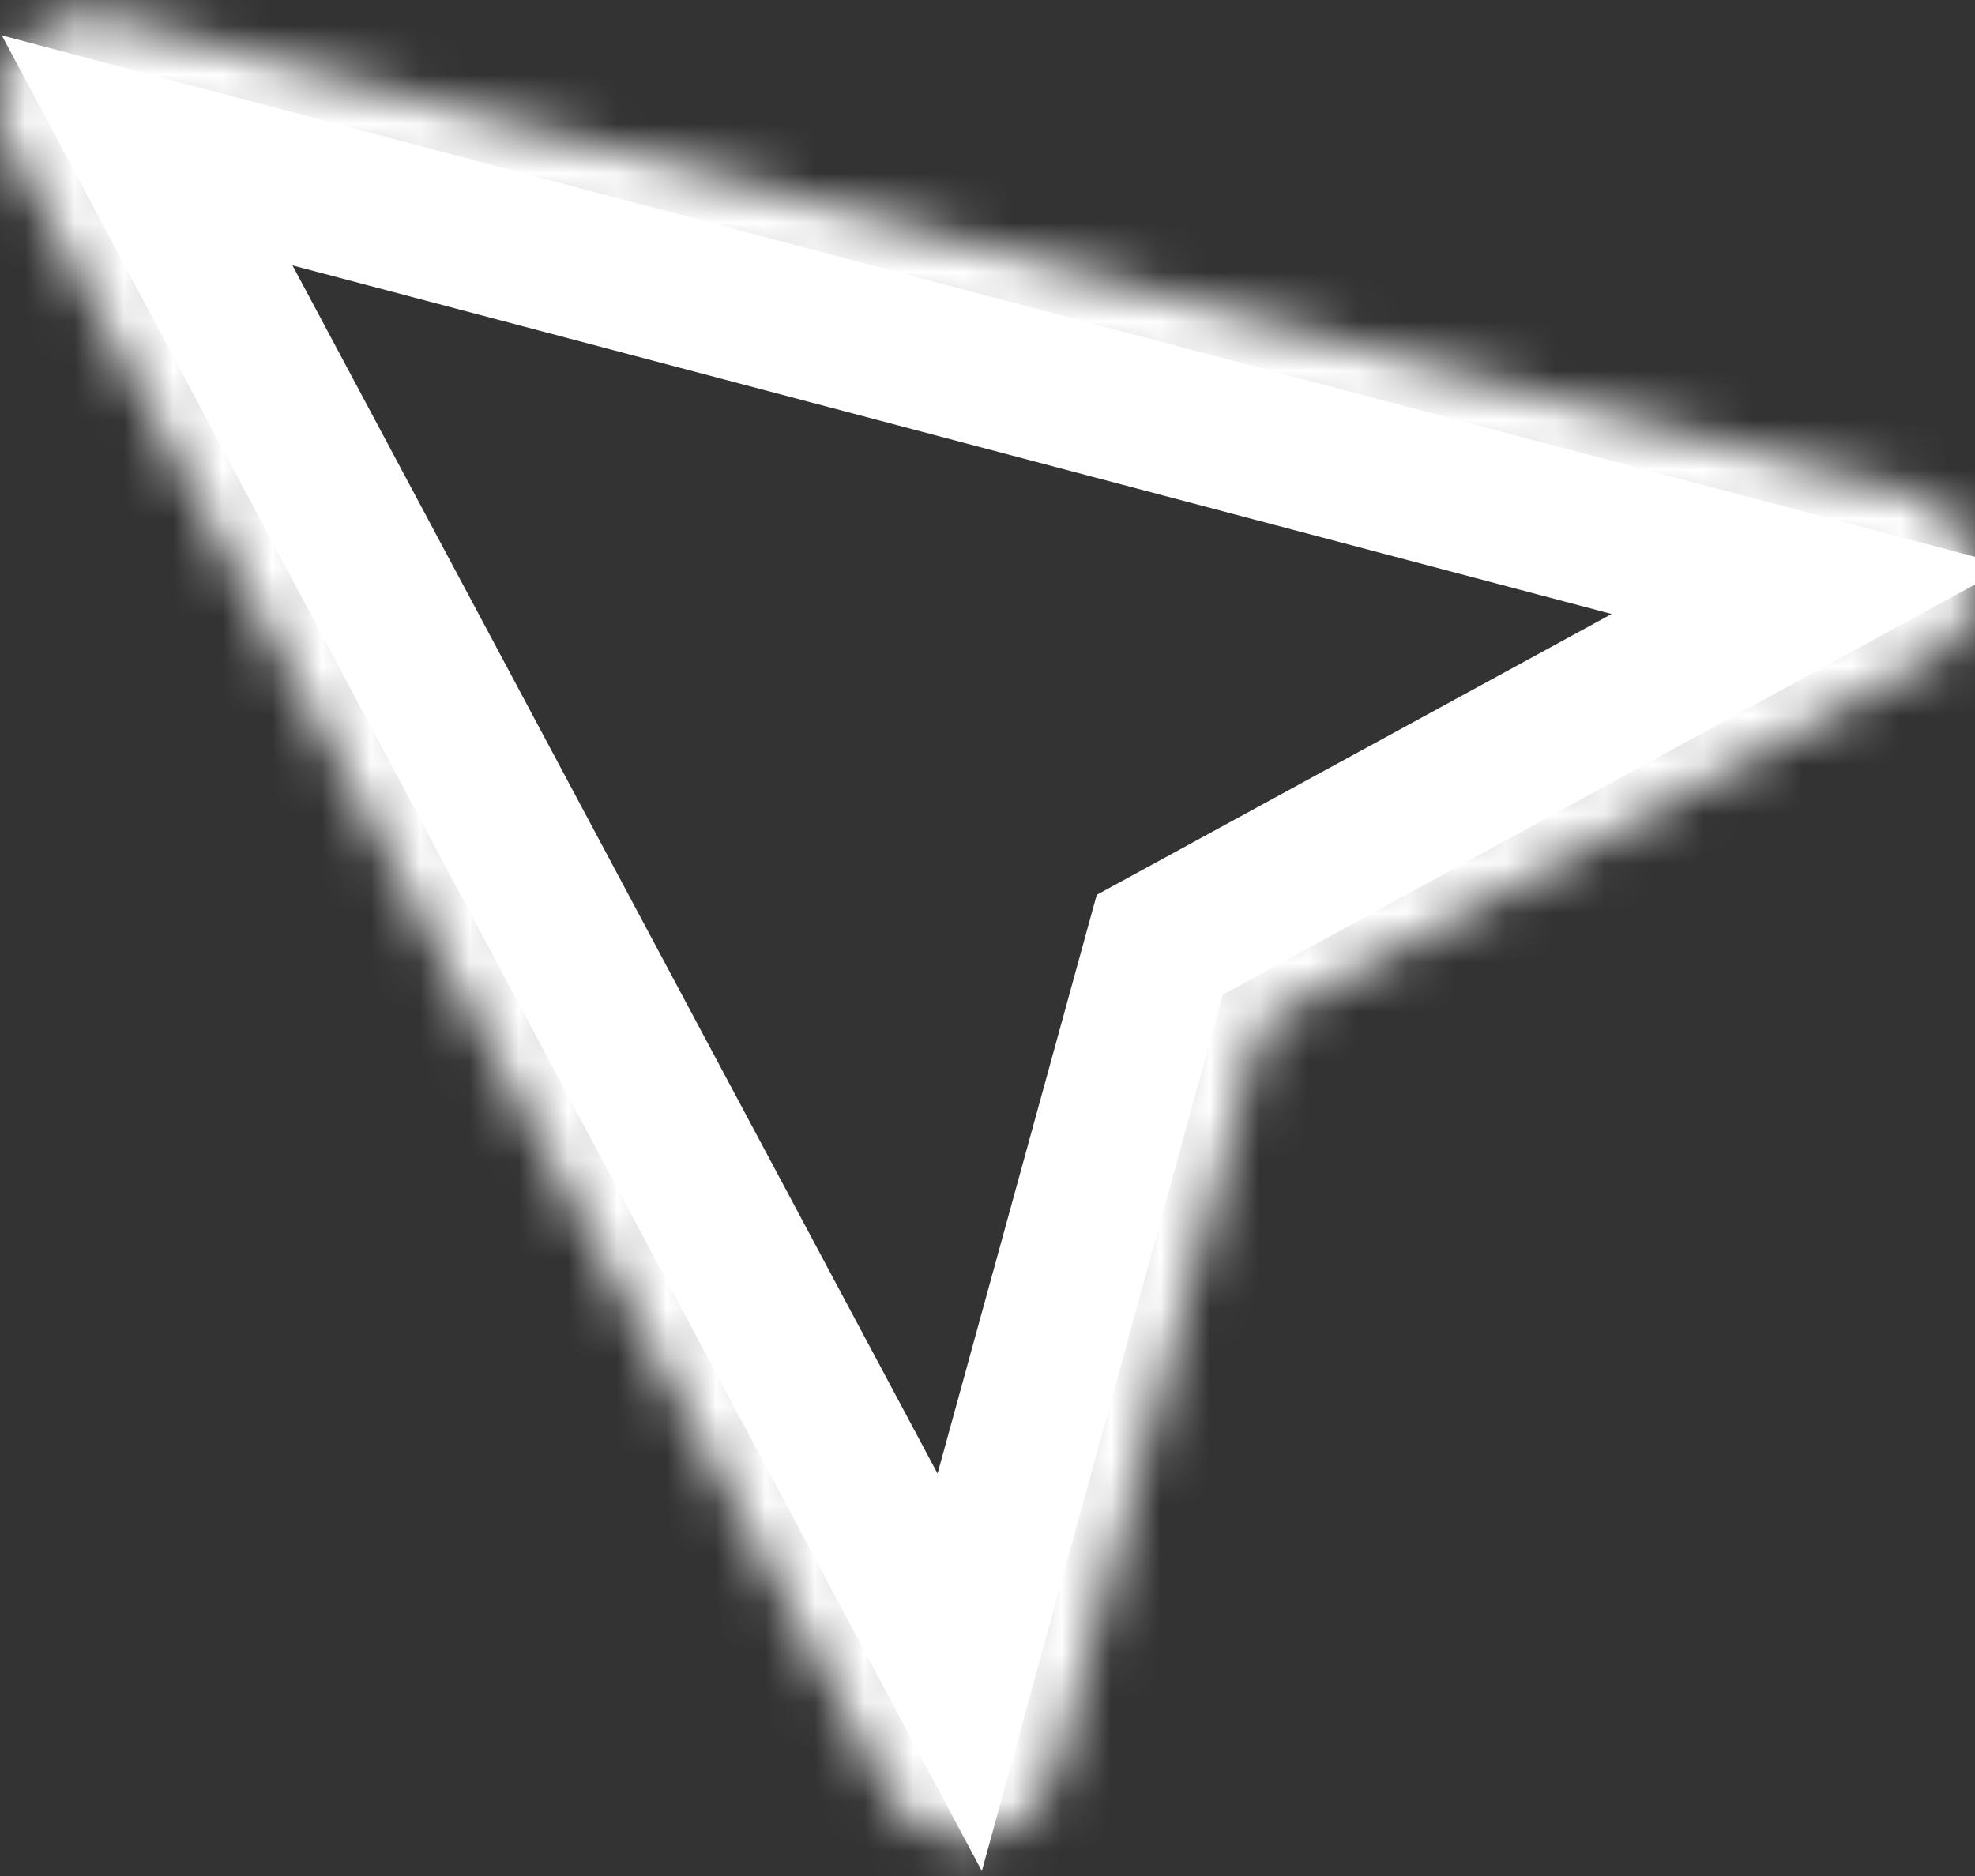
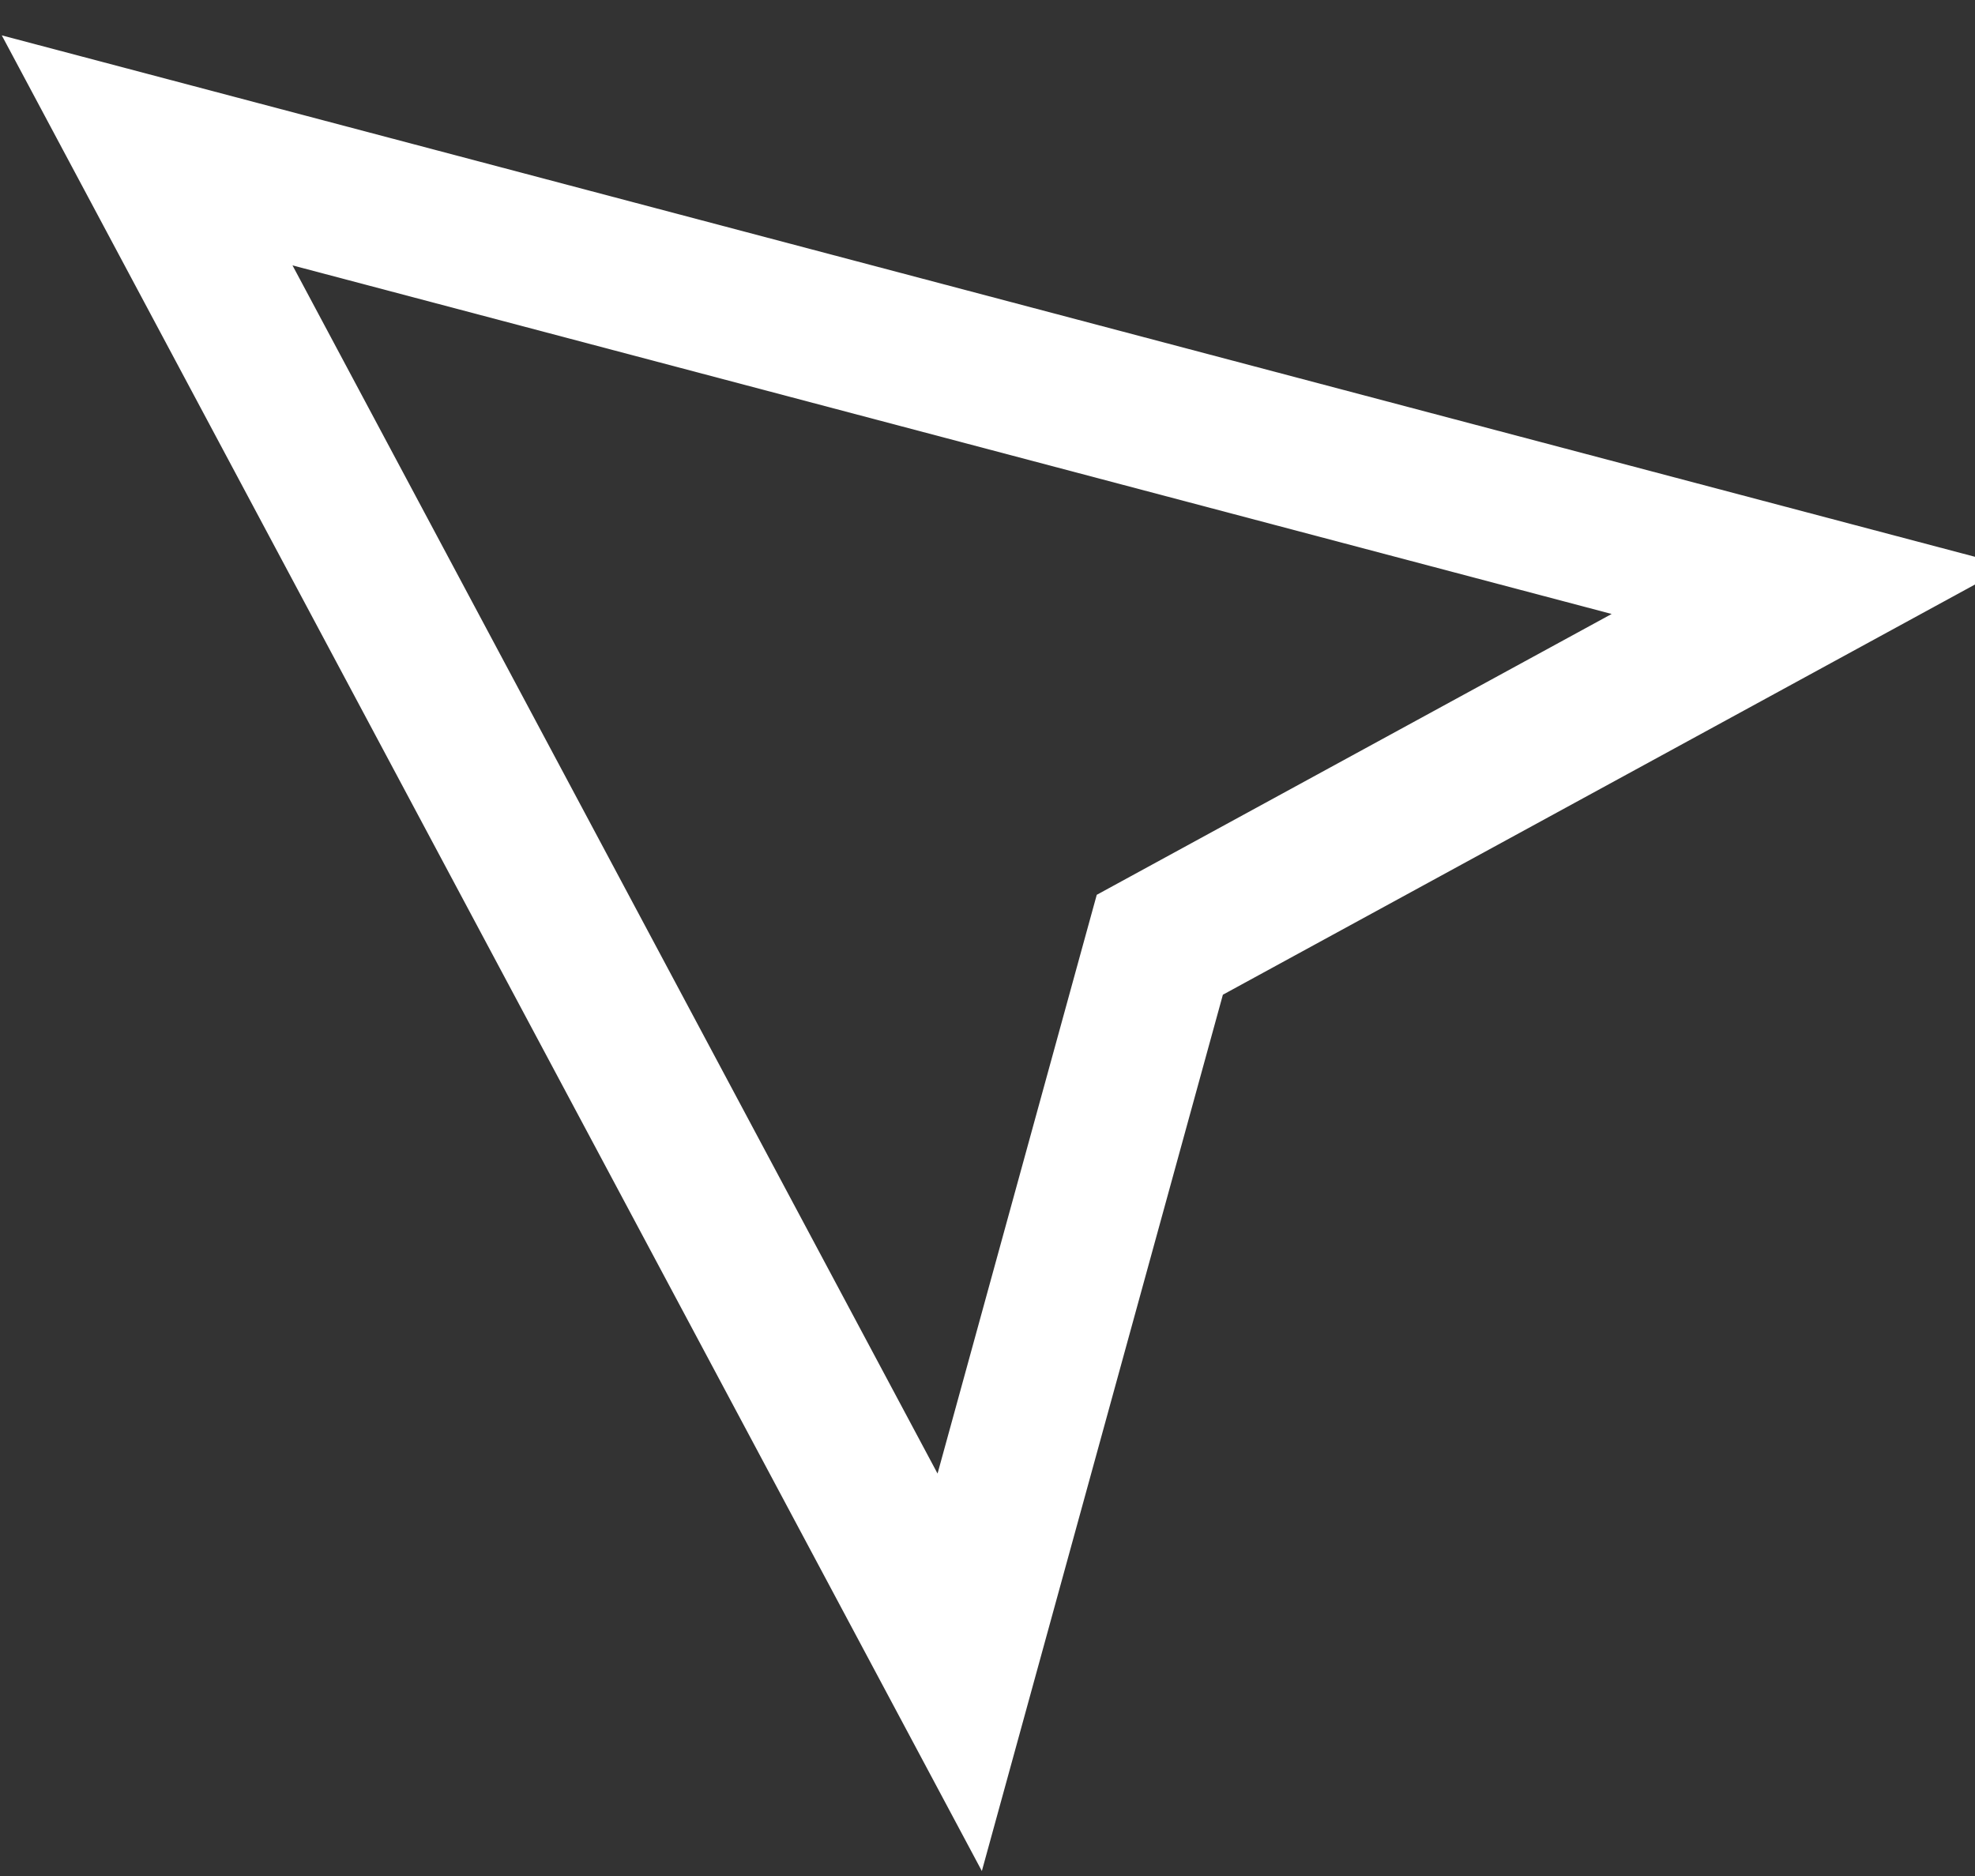
<svg xmlns="http://www.w3.org/2000/svg" width="40" height="38" viewBox="0 0 40 38" fill="none">
  <rect x="0" y="0" width="40" height="38" fill="#333333" stroke="none" />
  <path d="M36.667 11.949L24.049 18.832L23.49 19.137L23.321 19.751L19.437 33.874L2.98 3.046L36.667 11.949Z" stroke="white" stroke-width="3" />
  <mask id="path-2-inside-1_162_890" fill="white">
    <path d="M38.64 9.963L2.293 0.357C1.84 0.212 1.362 0.285 0.956 0.502C0.741 0.623 0.55 0.792 0.383 0.985C-0.071 1.564 -0.142 2.36 0.216 3.012L17.983 36.295C18.341 36.971 19.058 37.333 19.798 37.261C20.037 37.236 20.252 37.164 20.466 37.043C20.896 36.802 21.231 36.416 21.374 35.909L25.553 20.728L39.069 13.366C39.738 13.004 40.12 12.28 40.025 11.508C39.905 10.784 39.38 10.156 38.64 9.963ZM23.977 19.497L19.583 35.426L1.84 2.143L38.186 11.773L23.977 19.497Z" />
  </mask>
-   <path d="M38.64 9.963L37.873 12.864L37.883 12.866L38.64 9.963ZM2.293 0.357L1.381 3.215L1.453 3.238L1.527 3.257L2.293 0.357ZM0.956 0.502L-0.459 -2.143L-0.486 -2.129L-0.513 -2.114L0.956 0.502ZM0.383 0.985L-1.885 -0.979L-1.933 -0.923L-1.979 -0.865L0.383 0.985ZM0.216 3.012L2.862 1.599L2.854 1.583L2.845 1.567L0.216 3.012ZM17.983 36.295L20.634 34.89L20.629 34.882L17.983 36.295ZM19.798 37.261L20.09 40.246L20.099 40.245L19.798 37.261ZM20.466 37.043L18.998 34.428L20.466 37.043ZM21.374 35.909L24.261 36.725L24.264 36.715L24.266 36.705L21.374 35.909ZM25.553 20.728L24.118 18.093L22.999 18.703L22.661 19.931L25.553 20.728ZM39.069 13.366L37.641 10.728L37.635 10.732L39.069 13.366ZM40.025 11.508L43.002 11.139L42.995 11.079L42.985 11.02L40.025 11.508ZM23.977 19.497L22.544 16.861L21.424 17.47L21.085 18.699L23.977 19.497ZM19.583 35.426L16.936 36.837L20.474 43.476L22.475 36.224L19.583 35.426ZM1.84 2.143L2.608 -0.757L-4.046 -2.52L-0.808 3.554L1.84 2.143ZM38.186 11.773L39.619 14.409L46.248 10.806L38.954 8.873L38.186 11.773ZM39.406 7.063L3.06 -2.543L1.527 3.257L37.873 12.864L39.406 7.063ZM3.206 -2.501C1.867 -2.928 0.551 -2.684 -0.459 -2.143L2.371 3.147C2.173 3.253 1.812 3.353 1.381 3.215L3.206 -2.501ZM-0.513 -2.114C-1.102 -1.783 -1.552 -1.363 -1.885 -0.979L2.651 2.948C2.649 2.951 2.632 2.97 2.598 2.999C2.564 3.028 2.507 3.072 2.425 3.118L-0.513 -2.114ZM-1.979 -0.865C-3.163 0.647 -3.358 2.738 -2.413 4.457L2.845 1.567C3.073 1.982 3.022 2.481 2.745 2.835L-1.979 -0.865ZM-2.431 4.425L15.336 37.708L20.629 34.882L2.862 1.599L-2.431 4.425ZM15.332 37.7C16.282 39.493 18.187 40.432 20.09 40.246L19.506 34.275C19.928 34.233 20.4 34.449 20.634 34.89L15.332 37.7ZM20.099 40.245C20.791 40.175 21.399 39.96 21.935 39.659L18.998 34.428C19.041 34.403 19.112 34.368 19.207 34.337C19.303 34.306 19.402 34.285 19.496 34.276L20.099 40.245ZM21.935 39.659C22.99 39.067 23.881 38.067 24.261 36.725L18.487 35.093C18.58 34.764 18.803 34.537 18.998 34.428L21.935 39.659ZM24.266 36.705L28.445 21.524L22.661 19.931L18.482 35.113L24.266 36.705ZM26.988 23.362L40.504 16.001L37.635 10.732L24.118 18.093L26.988 23.362ZM40.498 16.004C42.243 15.059 43.25 13.147 43.002 11.139L37.047 11.876C36.99 11.413 37.233 10.949 37.641 10.728L40.498 16.004ZM42.985 11.02C42.687 9.213 41.367 7.574 39.397 7.06L37.883 12.866C37.393 12.738 37.124 12.354 37.065 11.996L42.985 11.02ZM21.085 18.699L16.691 34.629L22.475 36.224L26.869 20.294L21.085 18.699ZM22.23 34.015L4.487 0.732L-0.808 3.554L16.936 36.837L22.23 34.015ZM1.071 5.043L37.417 14.673L38.954 8.873L2.608 -0.757L1.071 5.043ZM36.753 9.137L22.544 16.861L25.41 22.133L39.619 14.409L36.753 9.137Z" fill="white" mask="url(#path-2-inside-1_162_890)" />
</svg>